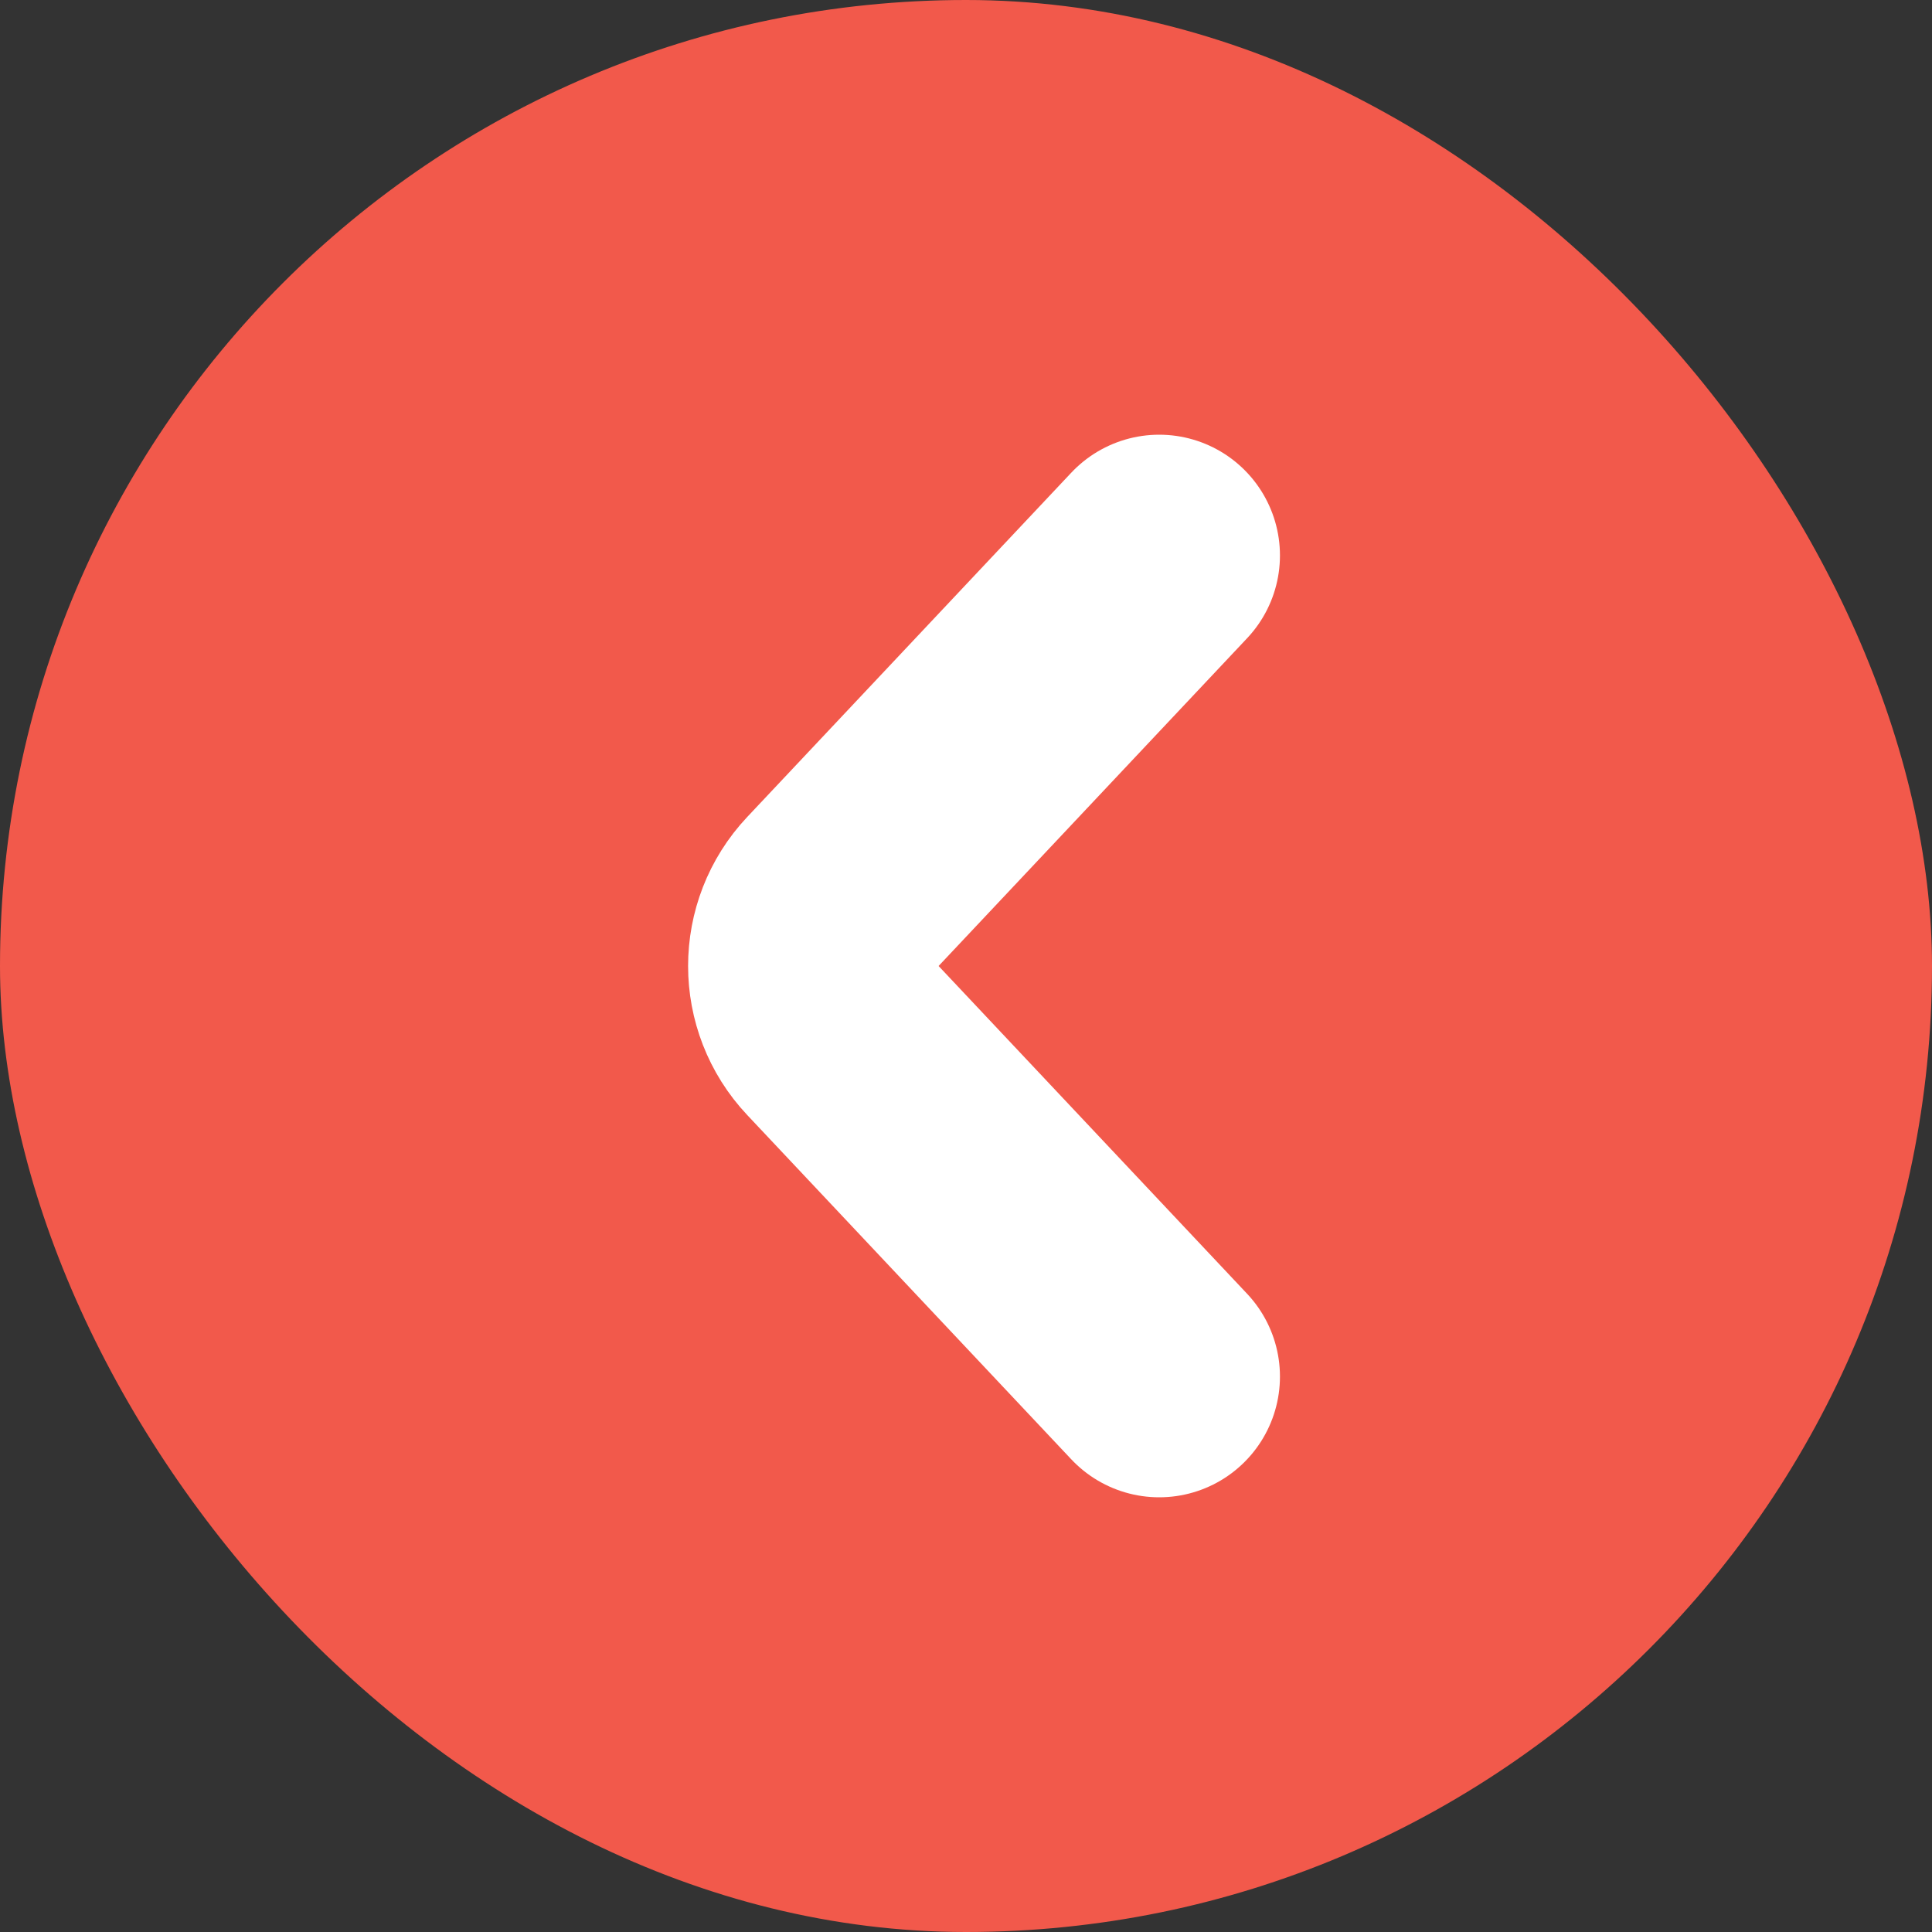
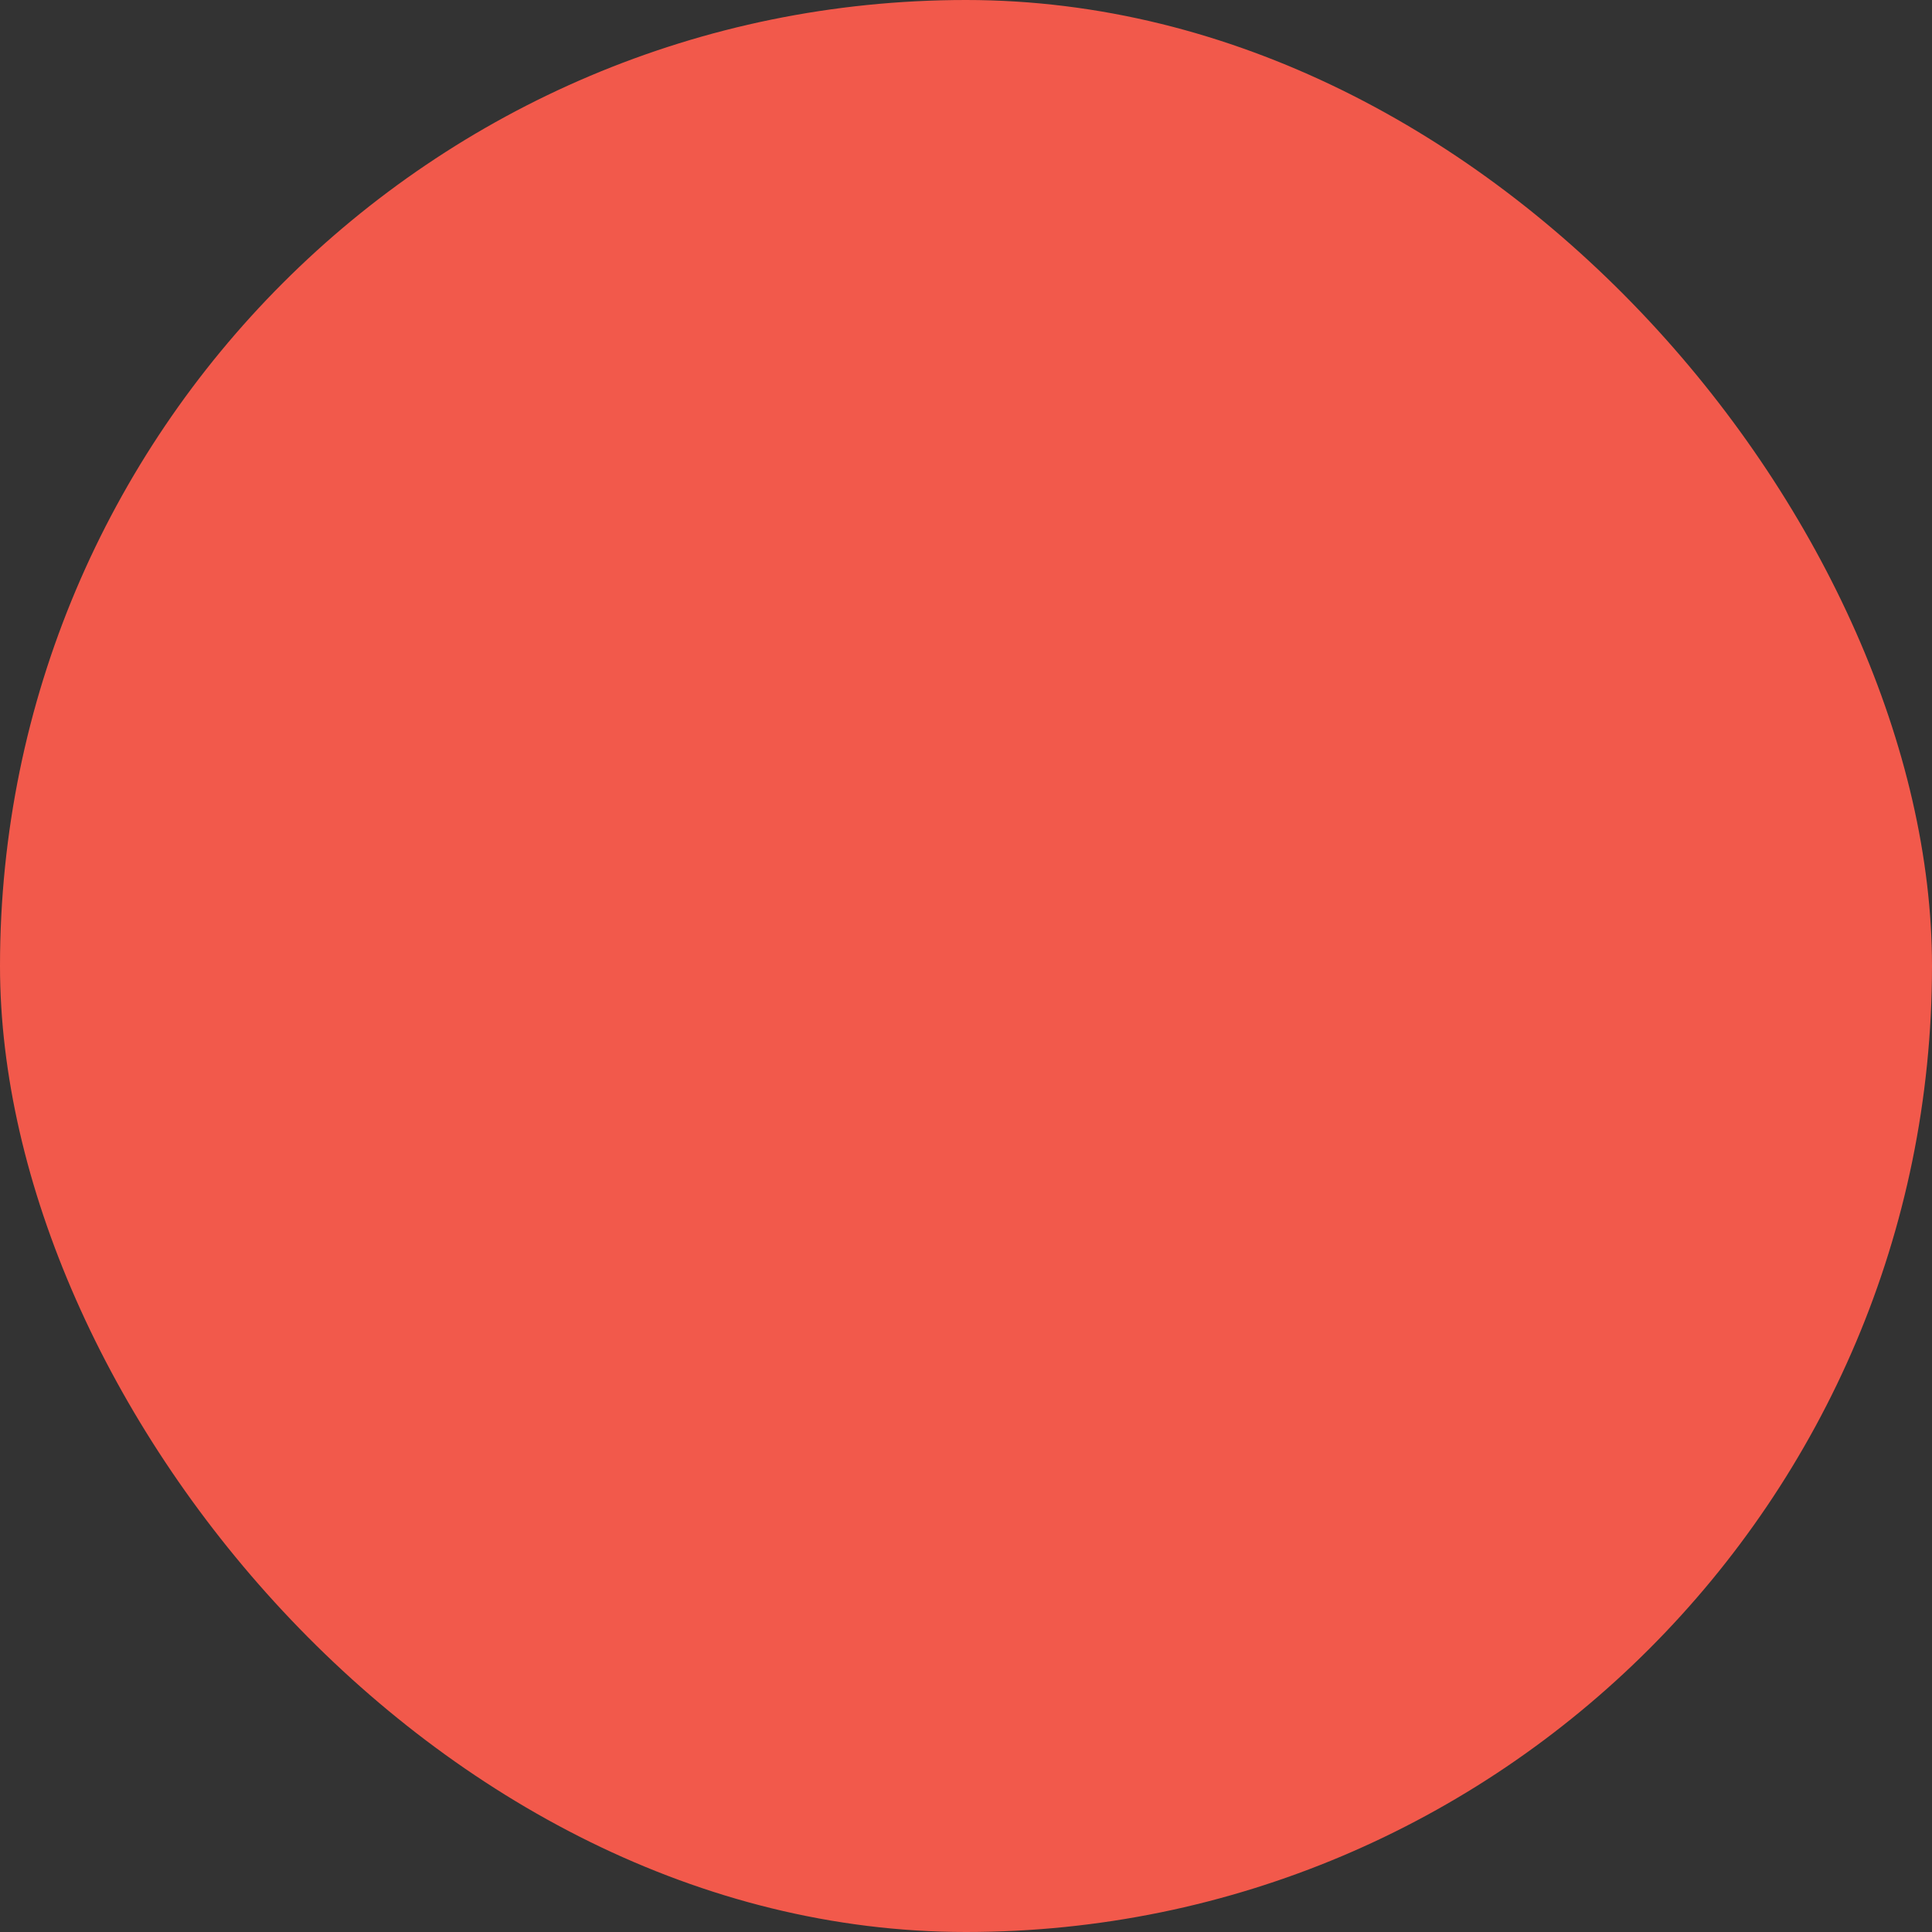
<svg xmlns="http://www.w3.org/2000/svg" width="40" height="40" viewBox="0 0 40 40" fill="none">
  <rect x="0" y="0" width="40" height="40" fill="#333333" stroke="none" />
  <rect x="40" y="40" width="40" height="40" rx="20" transform="rotate(-180 40 40)" fill="#F2594B" />
-   <path d="M24 11.5L17.29 18.629C16.565 19.399 16.565 20.601 17.29 21.371L24 28.5" stroke="white" stroke-width="5" stroke-linecap="round" />
</svg>